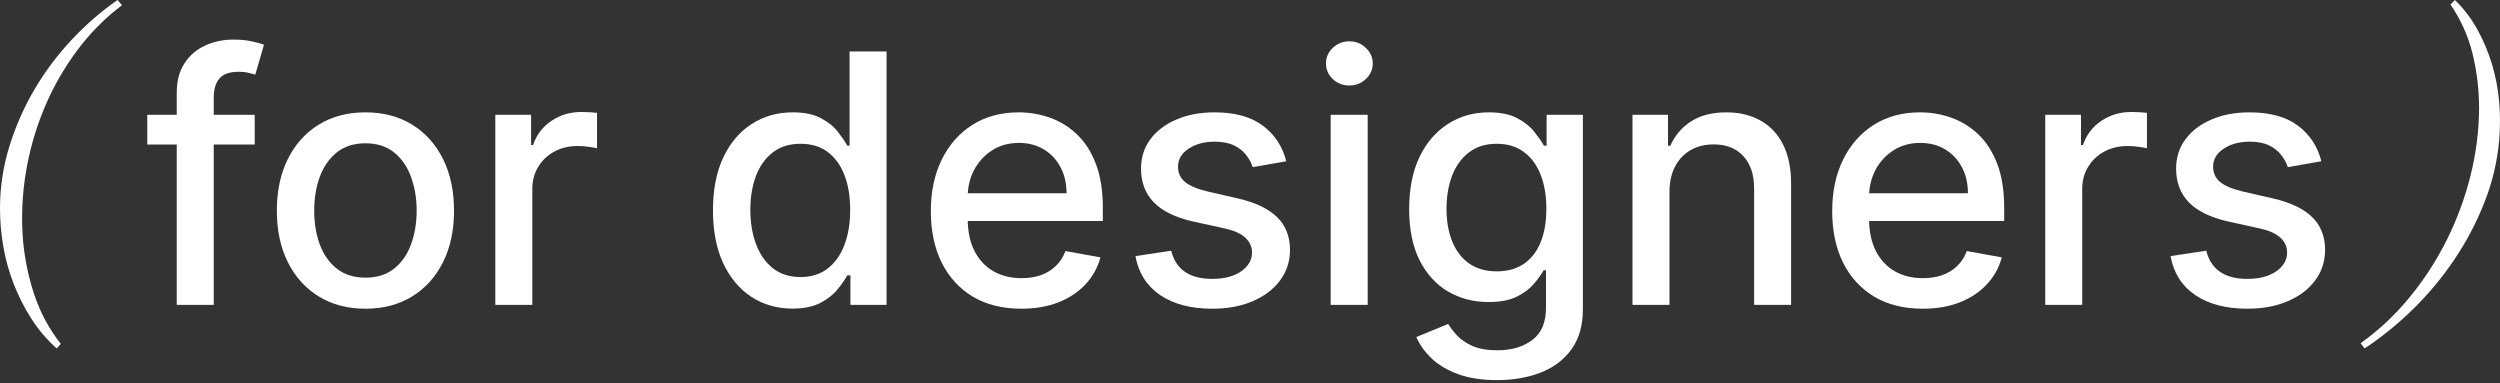
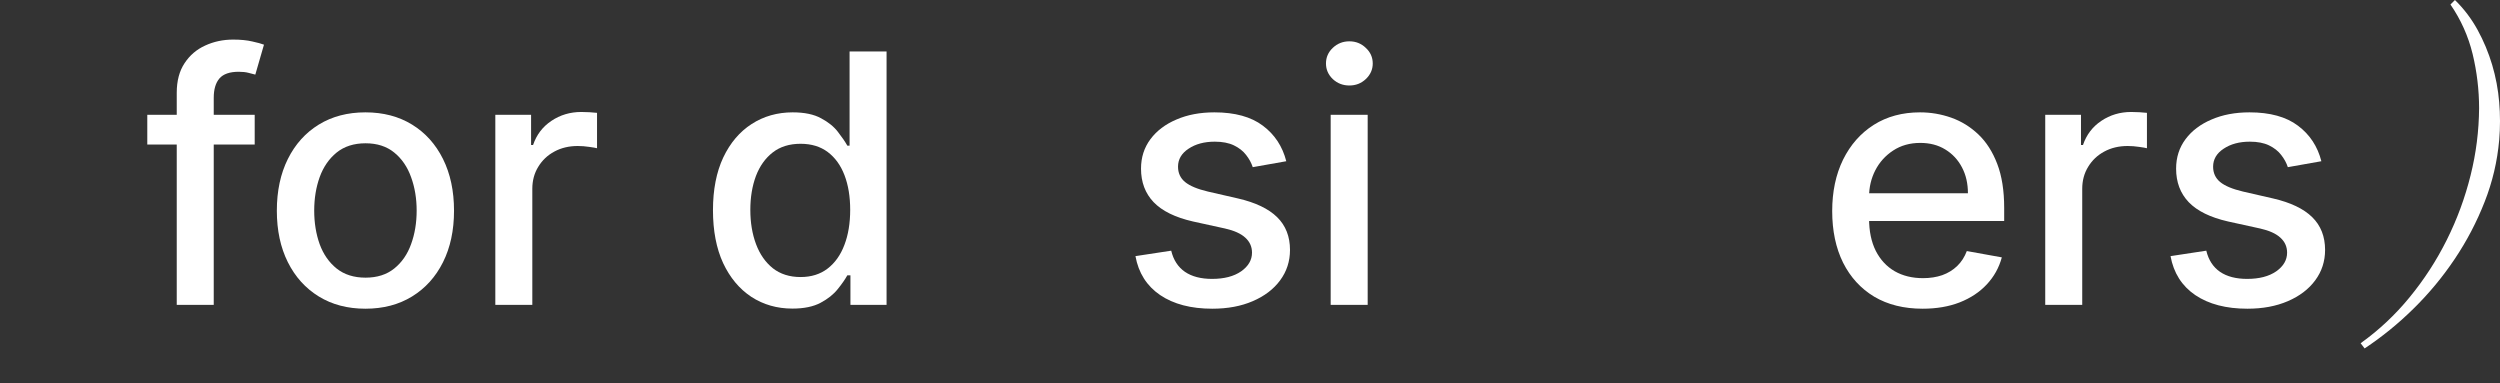
<svg xmlns="http://www.w3.org/2000/svg" width="287" height="44" viewBox="0 0 287 44" fill="none">
  <rect x="0" y="0" width="287" height="44" fill="#333333" stroke="none" />
-   <path d="M0 23.912C9.89677e-05 21.516 0.359 19.133 1.065 16.846C1.77 14.542 2.742 12.33 3.963 10.259C5.179 8.193 6.621 6.271 8.262 4.532C9.844 2.842 11.595 1.323 13.488 0L14 0.598C12.031 2.086 10.284 3.854 8.814 5.848C7.301 7.885 6.043 10.104 5.068 12.455C4.078 14.837 3.369 17.329 2.957 19.88C2.538 22.425 2.432 25.013 2.642 27.584C2.828 29.697 3.259 31.78 3.924 33.791C4.608 35.854 5.642 37.779 6.98 39.481L6.507 40C5.383 38.996 4.401 37.841 3.588 36.567C2.78 35.302 2.1 33.958 1.558 32.554C1.022 31.168 0.625 29.73 0.375 28.262C0.127 26.826 0.001 25.371 0 23.912Z" fill="white" />
  <path d="M29.239 13.182V16.591H16.909V13.182H29.239ZM20.29 35V10.653C20.29 9.29 20.588 8.158 21.185 7.259C21.781 6.349 22.572 5.672 23.557 5.227C24.542 4.773 25.612 4.545 26.767 4.545C27.619 4.545 28.349 4.616 28.954 4.759C29.561 4.891 30.01 5.014 30.304 5.128L29.31 8.565C29.111 8.509 28.855 8.442 28.543 8.366C28.23 8.281 27.851 8.239 27.406 8.239C26.374 8.239 25.635 8.494 25.19 9.006C24.755 9.517 24.537 10.256 24.537 11.222V35H20.29Z" fill="white" />
  <path d="M41.952 35.44C39.906 35.44 38.121 34.972 36.597 34.034C35.072 33.097 33.888 31.785 33.045 30.099C32.203 28.414 31.781 26.444 31.781 24.19C31.781 21.927 32.203 19.948 33.045 18.253C33.888 16.558 35.072 15.242 36.597 14.304C38.121 13.367 39.906 12.898 41.952 12.898C43.997 12.898 45.782 13.367 47.307 14.304C48.831 15.242 50.015 16.558 50.858 18.253C51.701 19.948 52.122 21.927 52.122 24.19C52.122 26.444 51.701 28.414 50.858 30.099C50.015 31.785 48.831 33.097 47.307 34.034C45.782 34.972 43.997 35.44 41.952 35.44ZM41.966 31.875C43.292 31.875 44.39 31.525 45.261 30.824C46.133 30.123 46.776 29.19 47.193 28.026C47.619 26.861 47.832 25.578 47.832 24.176C47.832 22.784 47.619 21.506 47.193 20.341C46.776 19.167 46.133 18.224 45.261 17.514C44.39 16.804 43.292 16.449 41.966 16.449C40.631 16.449 39.523 16.804 38.642 17.514C37.771 18.224 37.122 19.167 36.696 20.341C36.279 21.506 36.071 22.784 36.071 24.176C36.071 25.578 36.279 26.861 36.696 28.026C37.122 29.19 37.771 30.123 38.642 30.824C39.523 31.525 40.631 31.875 41.966 31.875Z" fill="white" />
  <path d="M56.863 35V13.182H60.968V16.648H61.195C61.593 15.473 62.294 14.55 63.298 13.878C64.311 13.196 65.457 12.855 66.735 12.855C67 12.855 67.313 12.865 67.673 12.883C68.042 12.902 68.331 12.926 68.539 12.954V17.017C68.369 16.97 68.066 16.918 67.63 16.861C67.194 16.794 66.759 16.761 66.323 16.761C65.319 16.761 64.424 16.974 63.639 17.401C62.862 17.817 62.246 18.4 61.792 19.148C61.337 19.886 61.11 20.729 61.11 21.676V35H56.863Z" fill="white" />
-   <path d="M90.968 35.426C89.207 35.426 87.635 34.976 86.252 34.077C84.879 33.168 83.799 31.875 83.013 30.199C82.237 28.513 81.849 26.491 81.849 24.134C81.849 21.776 82.242 19.759 83.028 18.082C83.823 16.406 84.912 15.123 86.295 14.233C87.677 13.343 89.245 12.898 90.996 12.898C92.351 12.898 93.44 13.125 94.263 13.579C95.097 14.025 95.741 14.546 96.195 15.142C96.659 15.739 97.019 16.264 97.275 16.719H97.531V5.909H101.778V35H97.63V31.605H97.275C97.019 32.069 96.65 32.599 96.167 33.196C95.693 33.793 95.04 34.313 94.207 34.758C93.373 35.204 92.294 35.426 90.968 35.426ZM91.906 31.804C93.127 31.804 94.159 31.482 95.002 30.838C95.854 30.185 96.498 29.28 96.934 28.125C97.379 26.97 97.602 25.625 97.602 24.091C97.602 22.576 97.384 21.25 96.948 20.114C96.513 18.977 95.873 18.092 95.031 17.457C94.188 16.823 93.146 16.506 91.906 16.506C90.627 16.506 89.562 16.837 88.71 17.5C87.857 18.163 87.213 19.067 86.778 20.213C86.352 21.359 86.138 22.651 86.138 24.091C86.138 25.549 86.356 26.861 86.792 28.026C87.228 29.19 87.871 30.114 88.724 30.796C89.585 31.468 90.646 31.804 91.906 31.804Z" fill="white" />
-   <path d="M117.243 35.44C115.093 35.44 113.242 34.981 111.689 34.062C110.145 33.135 108.952 31.832 108.109 30.156C107.276 28.471 106.859 26.496 106.859 24.233C106.859 21.998 107.276 20.028 108.109 18.324C108.952 16.619 110.126 15.289 111.632 14.332C113.147 13.376 114.918 12.898 116.945 12.898C118.176 12.898 119.369 13.101 120.524 13.508C121.679 13.916 122.716 14.555 123.635 15.426C124.554 16.297 125.278 17.429 125.808 18.821C126.339 20.204 126.604 21.884 126.604 23.864V25.369H109.26V22.188H122.442C122.442 21.07 122.214 20.081 121.76 19.219C121.305 18.348 120.666 17.661 119.842 17.159C119.028 16.657 118.071 16.406 116.973 16.406C115.78 16.406 114.738 16.7 113.848 17.287C112.967 17.865 112.286 18.622 111.803 19.56C111.329 20.488 111.092 21.496 111.092 22.585V25.071C111.092 26.529 111.348 27.77 111.859 28.793C112.38 29.815 113.105 30.597 114.033 31.136C114.961 31.667 116.045 31.932 117.286 31.932C118.09 31.932 118.824 31.818 119.487 31.591C120.15 31.354 120.723 31.004 121.206 30.54C121.689 30.076 122.058 29.503 122.314 28.821L126.334 29.546C126.012 30.729 125.434 31.766 124.601 32.656C123.777 33.537 122.74 34.224 121.49 34.716C120.25 35.199 118.834 35.44 117.243 35.44Z" fill="white" />
+   <path d="M90.968 35.426C89.207 35.426 87.635 34.976 86.252 34.077C84.879 33.168 83.799 31.875 83.013 30.199C82.237 28.513 81.849 26.491 81.849 24.134C81.849 21.776 82.242 19.759 83.028 18.082C83.823 16.406 84.912 15.123 86.295 14.233C87.677 13.343 89.245 12.898 90.996 12.898C92.351 12.898 93.44 13.125 94.263 13.579C95.097 14.025 95.741 14.546 96.195 15.142C96.659 15.739 97.019 16.264 97.275 16.719H97.531V5.909H101.778V35H97.63V31.605H97.275C97.019 32.069 96.65 32.599 96.167 33.196C95.693 33.793 95.04 34.313 94.207 34.758C93.373 35.204 92.294 35.426 90.968 35.426ZM91.906 31.804C93.127 31.804 94.159 31.482 95.002 30.838C95.854 30.185 96.498 29.28 96.934 28.125C97.379 26.97 97.602 25.625 97.602 24.091C97.602 22.576 97.384 21.25 96.948 20.114C96.513 18.977 95.873 18.092 95.031 17.457C94.188 16.823 93.146 16.506 91.906 16.506C90.627 16.506 89.562 16.837 88.71 17.5C87.857 18.163 87.213 19.067 86.778 20.213C86.352 21.359 86.138 22.651 86.138 24.091C86.138 25.549 86.356 26.861 86.792 28.026C87.228 29.19 87.871 30.114 88.724 30.796C89.585 31.468 90.646 31.804 91.906 31.804" fill="white" />
  <path d="M147.665 18.509L143.816 19.19C143.655 18.698 143.399 18.229 143.049 17.784C142.708 17.339 142.244 16.974 141.657 16.69C141.07 16.406 140.336 16.264 139.455 16.264C138.253 16.264 137.249 16.534 136.444 17.074C135.639 17.604 135.237 18.291 135.237 19.134C135.237 19.863 135.506 20.45 136.046 20.895C136.586 21.34 137.457 21.704 138.66 21.989L142.126 22.784C144.133 23.248 145.63 23.963 146.614 24.929C147.599 25.895 148.092 27.15 148.092 28.693C148.092 30 147.713 31.165 146.955 32.188C146.207 33.201 145.161 33.996 143.816 34.574C142.481 35.151 140.933 35.44 139.171 35.44C136.728 35.44 134.735 34.919 133.191 33.878C131.647 32.827 130.701 31.335 130.35 29.403L134.455 28.778C134.711 29.849 135.237 30.658 136.032 31.207C136.827 31.747 137.864 32.017 139.143 32.017C140.535 32.017 141.647 31.728 142.481 31.151C143.314 30.563 143.731 29.849 143.731 29.006C143.731 28.324 143.475 27.751 142.964 27.287C142.462 26.823 141.69 26.473 140.648 26.236L136.955 25.426C134.919 24.962 133.414 24.224 132.438 23.21C131.472 22.197 130.989 20.914 130.989 19.361C130.989 18.073 131.349 16.946 132.069 15.98C132.789 15.014 133.783 14.261 135.052 13.722C136.321 13.172 137.774 12.898 139.413 12.898C141.771 12.898 143.627 13.409 144.981 14.432C146.335 15.445 147.23 16.804 147.665 18.509Z" fill="white" />
  <path d="M152.761 35V13.182H157.009V35H152.761ZM154.906 9.815C154.168 9.815 153.533 9.569 153.003 9.077C152.482 8.575 152.222 7.978 152.222 7.287C152.222 6.586 152.482 5.99 153.003 5.497C153.533 4.995 154.168 4.744 154.906 4.744C155.645 4.744 156.275 4.995 156.795 5.497C157.326 5.99 157.591 6.586 157.591 7.287C157.591 7.978 157.326 8.575 156.795 9.077C156.275 9.569 155.645 9.815 154.906 9.815Z" fill="white" />
-   <path d="M171.87 43.636C170.137 43.636 168.646 43.409 167.396 42.955C166.155 42.5 165.142 41.899 164.356 41.151C163.57 40.403 162.983 39.583 162.594 38.693L166.245 37.188C166.501 37.604 166.842 38.044 167.268 38.508C167.703 38.982 168.29 39.385 169.029 39.716C169.777 40.047 170.738 40.213 171.913 40.213C173.522 40.213 174.853 39.82 175.904 39.034C176.955 38.258 177.481 37.017 177.481 35.312V31.023H177.211C176.955 31.487 176.586 32.003 176.103 32.571C175.629 33.139 174.976 33.632 174.143 34.048C173.309 34.465 172.225 34.673 170.89 34.673C169.166 34.673 167.613 34.271 166.231 33.466C164.858 32.651 163.769 31.454 162.964 29.872C162.168 28.281 161.771 26.326 161.771 24.006C161.771 21.686 162.164 19.697 162.95 18.04C163.745 16.383 164.834 15.114 166.217 14.233C167.599 13.343 169.166 12.898 170.918 12.898C172.272 12.898 173.366 13.125 174.2 13.579C175.033 14.025 175.682 14.546 176.146 15.142C176.619 15.739 176.984 16.264 177.239 16.719H177.552V13.182H181.714V35.483C181.714 37.358 181.278 38.897 180.407 40.099C179.536 41.302 178.357 42.192 176.87 42.77C175.393 43.347 173.726 43.636 171.87 43.636ZM171.827 31.151C173.049 31.151 174.081 30.866 174.924 30.298C175.776 29.721 176.42 28.897 176.856 27.827C177.301 26.747 177.523 25.454 177.523 23.949C177.523 22.481 177.306 21.188 176.87 20.071C176.434 18.954 175.795 18.082 174.952 17.457C174.11 16.823 173.068 16.506 171.827 16.506C170.549 16.506 169.484 16.837 168.631 17.5C167.779 18.153 167.135 19.044 166.7 20.171C166.273 21.297 166.06 22.557 166.06 23.949C166.06 25.379 166.278 26.634 166.714 27.713C167.149 28.793 167.793 29.635 168.646 30.241C169.507 30.848 170.568 31.151 171.827 31.151Z" fill="white" />
-   <path d="M191.657 22.046V35H187.41V13.182H191.487V16.733H191.756C192.258 15.578 193.044 14.65 194.114 13.949C195.194 13.248 196.553 12.898 198.191 12.898C199.678 12.898 200.98 13.21 202.097 13.835C203.215 14.451 204.081 15.369 204.697 16.591C205.312 17.812 205.62 19.323 205.62 21.122V35H201.373V21.634C201.373 20.052 200.961 18.816 200.137 17.926C199.313 17.026 198.182 16.577 196.742 16.577C195.757 16.577 194.881 16.79 194.114 17.216C193.357 17.642 192.755 18.267 192.31 19.091C191.875 19.905 191.657 20.89 191.657 22.046Z" fill="white" />
  <path d="M220.719 35.44C218.57 35.44 216.719 34.981 215.165 34.062C213.622 33.135 212.429 31.832 211.586 30.156C210.753 28.471 210.336 26.496 210.336 24.233C210.336 21.998 210.753 20.028 211.586 18.324C212.429 16.619 213.603 15.289 215.109 14.332C216.624 13.376 218.395 12.898 220.421 12.898C221.652 12.898 222.845 13.101 224.001 13.508C225.156 13.916 226.193 14.555 227.112 15.426C228.03 16.297 228.755 17.429 229.285 18.821C229.815 20.204 230.08 21.884 230.08 23.864V25.369H212.737V22.188H225.918C225.918 21.07 225.691 20.081 225.237 19.219C224.782 18.348 224.143 17.661 223.319 17.159C222.504 16.657 221.548 16.406 220.45 16.406C219.256 16.406 218.215 16.7 217.325 17.287C216.444 17.865 215.762 18.622 215.279 19.56C214.806 20.488 214.569 21.496 214.569 22.585V25.071C214.569 26.529 214.825 27.77 215.336 28.793C215.857 29.815 216.581 30.597 217.509 31.136C218.437 31.667 219.522 31.932 220.762 31.932C221.567 31.932 222.301 31.818 222.964 31.591C223.627 31.354 224.2 31.004 224.683 30.54C225.165 30.076 225.535 29.503 225.79 28.821L229.81 29.546C229.488 30.729 228.911 31.766 228.077 32.656C227.254 33.537 226.217 34.224 224.967 34.716C223.726 35.199 222.31 35.44 220.719 35.44Z" fill="white" />
  <path d="M234.793 35V13.182H238.898V16.648H239.125C239.523 15.473 240.223 14.55 241.227 13.878C242.241 13.196 243.386 12.855 244.665 12.855C244.93 12.855 245.242 12.865 245.602 12.883C245.972 12.902 246.26 12.926 246.469 12.954V17.017C246.298 16.97 245.995 16.918 245.56 16.861C245.124 16.794 244.688 16.761 244.253 16.761C243.249 16.761 242.354 16.974 241.568 17.401C240.792 17.817 240.176 18.4 239.722 19.148C239.267 19.886 239.04 20.729 239.04 21.676V35H234.793Z" fill="white" />
  <path d="M266.494 18.509L262.644 19.19C262.483 18.698 262.228 18.229 261.877 17.784C261.536 17.339 261.072 16.974 260.485 16.69C259.898 16.406 259.164 16.264 258.283 16.264C257.081 16.264 256.077 16.534 255.272 17.074C254.467 17.604 254.065 18.291 254.065 19.134C254.065 19.863 254.335 20.45 254.874 20.895C255.414 21.34 256.285 21.704 257.488 21.989L260.954 22.784C262.961 23.248 264.458 23.963 265.442 24.929C266.427 25.895 266.92 27.15 266.92 28.693C266.92 30 266.541 31.165 265.783 32.188C265.035 33.201 263.989 33.996 262.644 34.574C261.309 35.151 259.761 35.44 257.999 35.44C255.556 35.44 253.563 34.919 252.019 33.878C250.476 32.827 249.529 31.335 249.178 29.403L253.283 28.778C253.539 29.849 254.065 30.658 254.86 31.207C255.656 31.747 256.692 32.017 257.971 32.017C259.363 32.017 260.476 31.728 261.309 31.151C262.142 30.563 262.559 29.849 262.559 29.006C262.559 28.324 262.303 27.751 261.792 27.287C261.29 26.823 260.518 26.473 259.477 26.236L255.783 25.426C253.747 24.962 252.242 24.224 251.266 23.21C250.3 22.197 249.817 20.914 249.817 19.361C249.817 18.073 250.177 16.946 250.897 15.98C251.617 15.014 252.611 14.261 253.88 13.722C255.149 13.172 256.602 12.898 258.241 12.898C260.599 12.898 262.455 13.409 263.809 14.432C265.163 15.445 266.058 16.804 266.494 18.509Z" fill="white" />
  <path d="M286.906 16.087C286.694 18.513 286.133 20.894 285.243 23.154C284.337 25.472 283.181 27.681 281.797 29.74C280.408 31.811 278.813 33.731 277.036 35.468C275.323 37.157 273.455 38.674 271.457 40L271 39.402C273.087 37.912 274.97 36.147 276.602 34.152C278.274 32.123 279.713 29.905 280.89 27.542C282.071 25.18 282.989 22.69 283.625 20.119C284.256 17.601 284.583 15.014 284.6 12.415C284.598 10.323 284.35 8.239 283.859 6.208C283.365 4.166 282.501 2.237 281.312 0.518L281.826 0C282.856 1.006 283.733 2.163 284.428 3.433C285.125 4.705 285.686 6.051 286.101 7.445C286.516 8.843 286.787 10.281 286.908 11.736C287.031 13.184 287.031 14.64 286.908 16.087" fill="white" />
</svg>